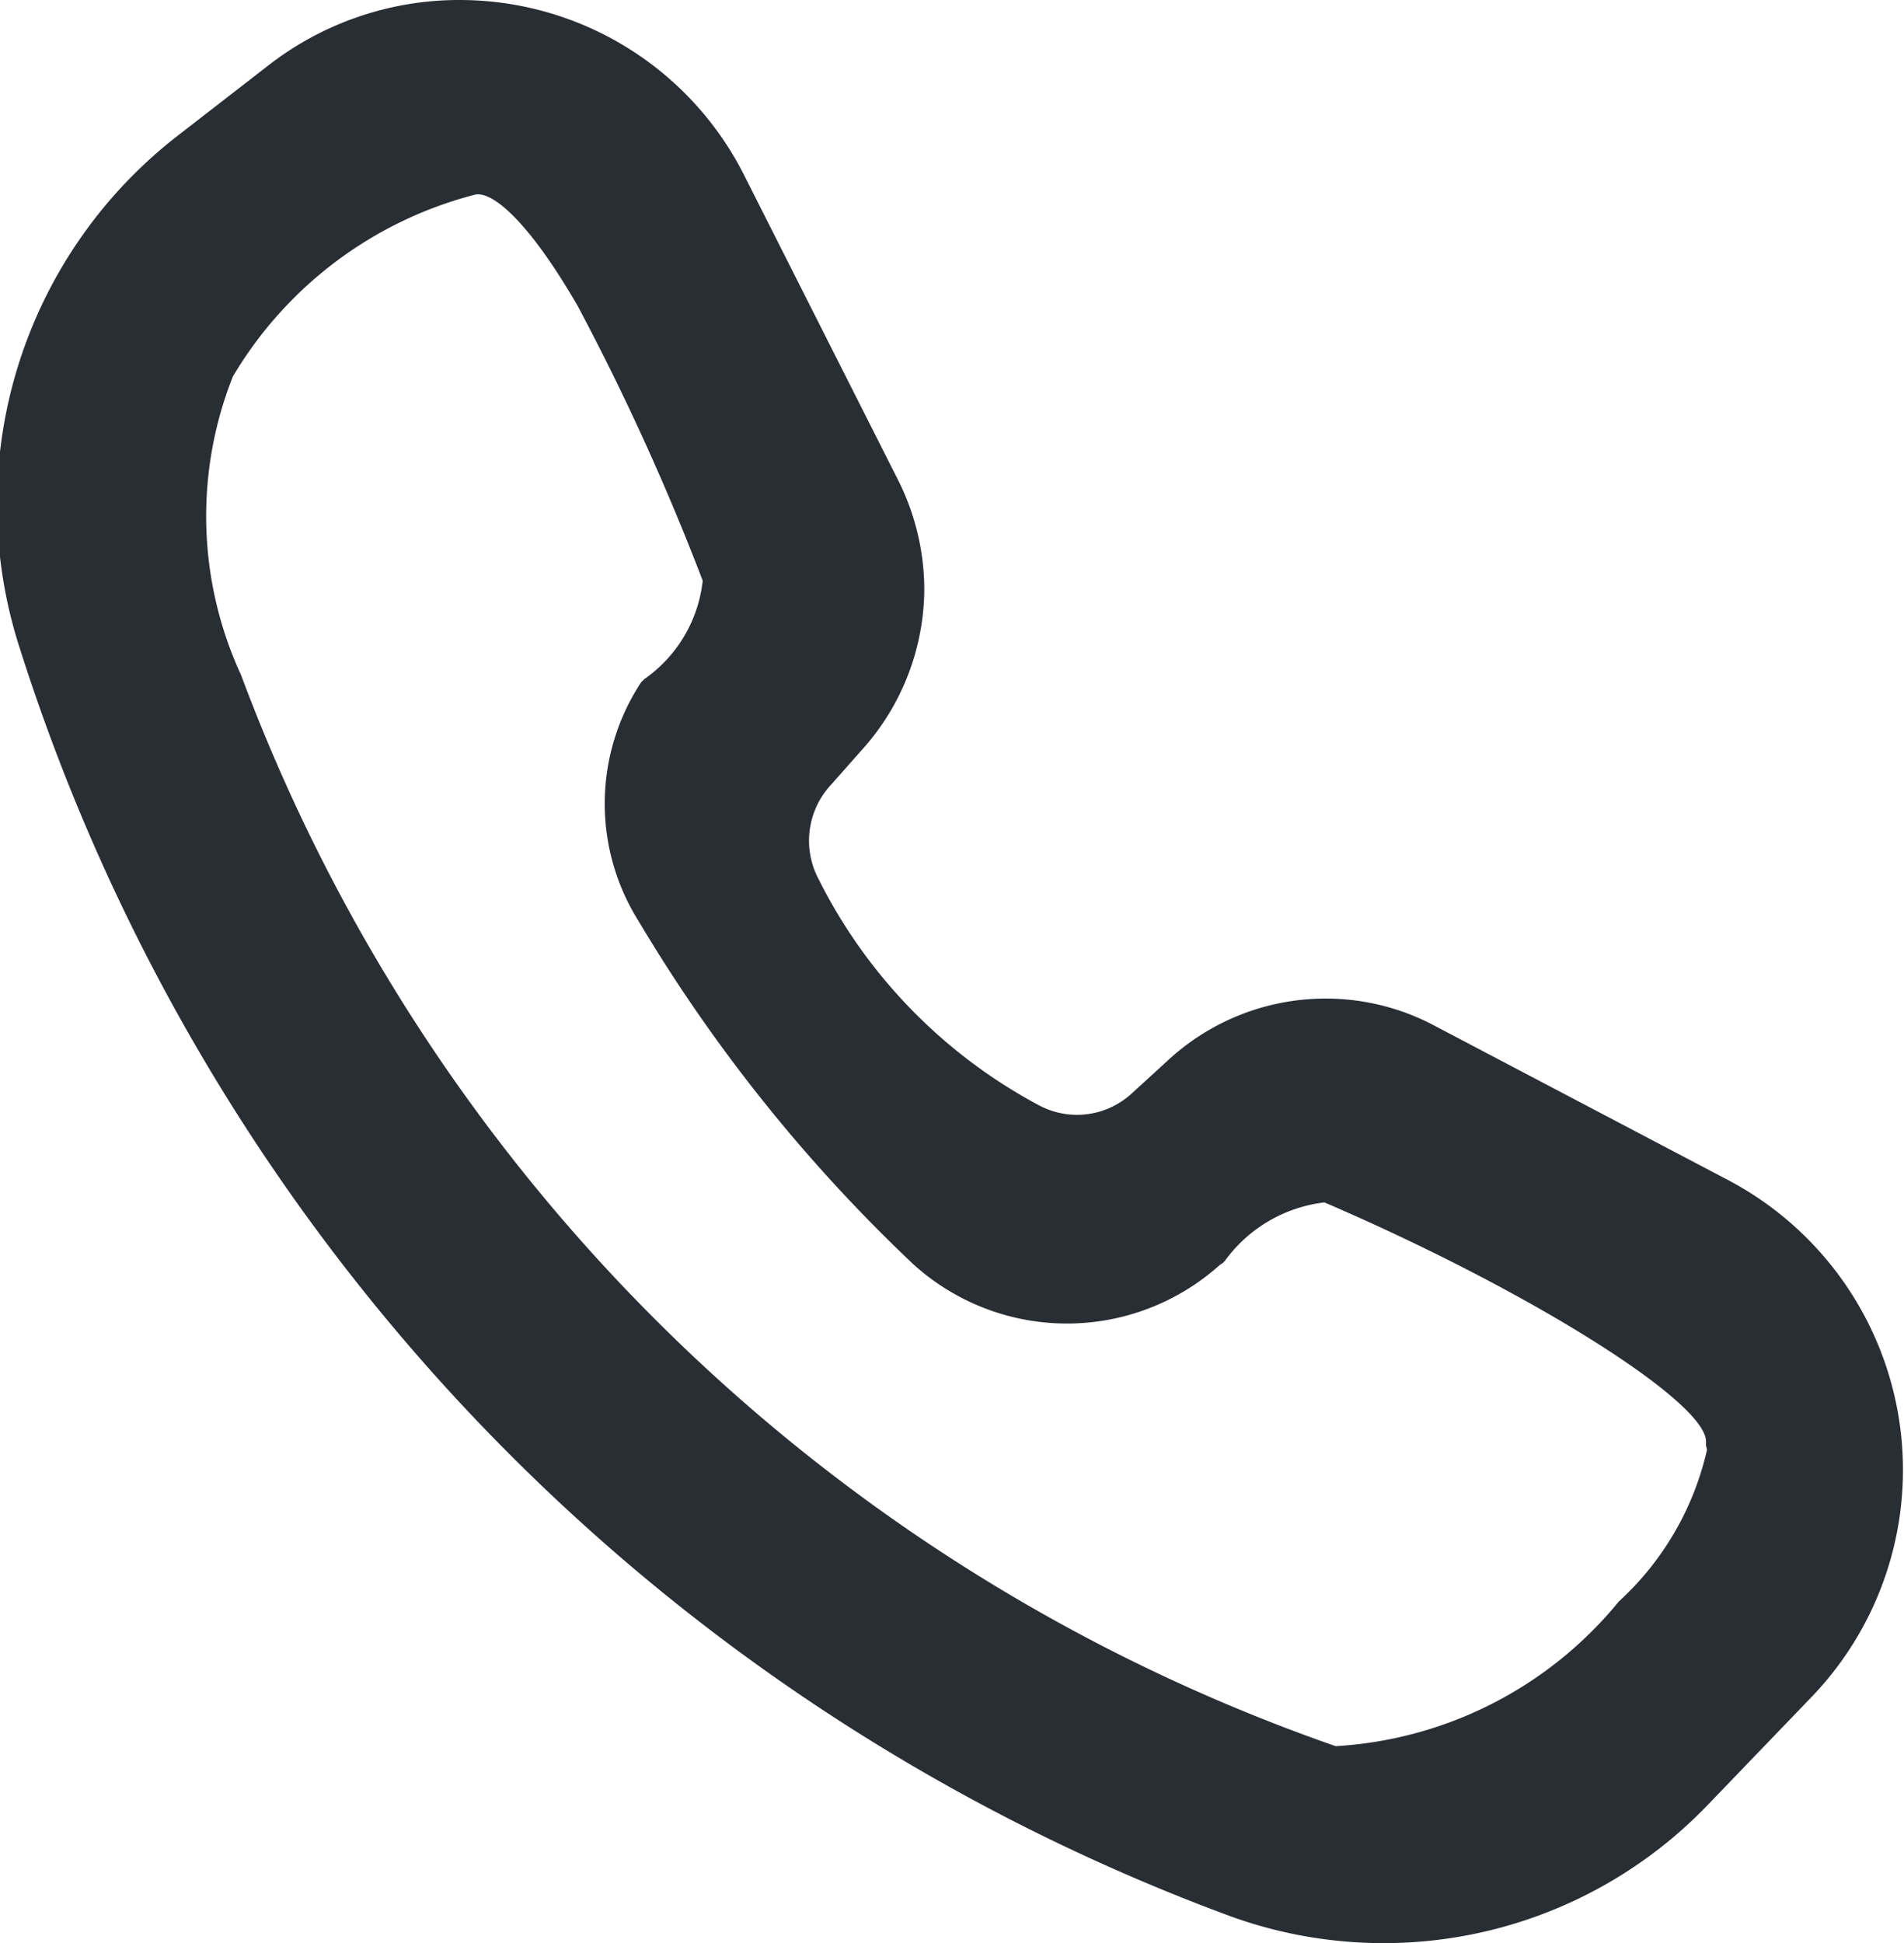
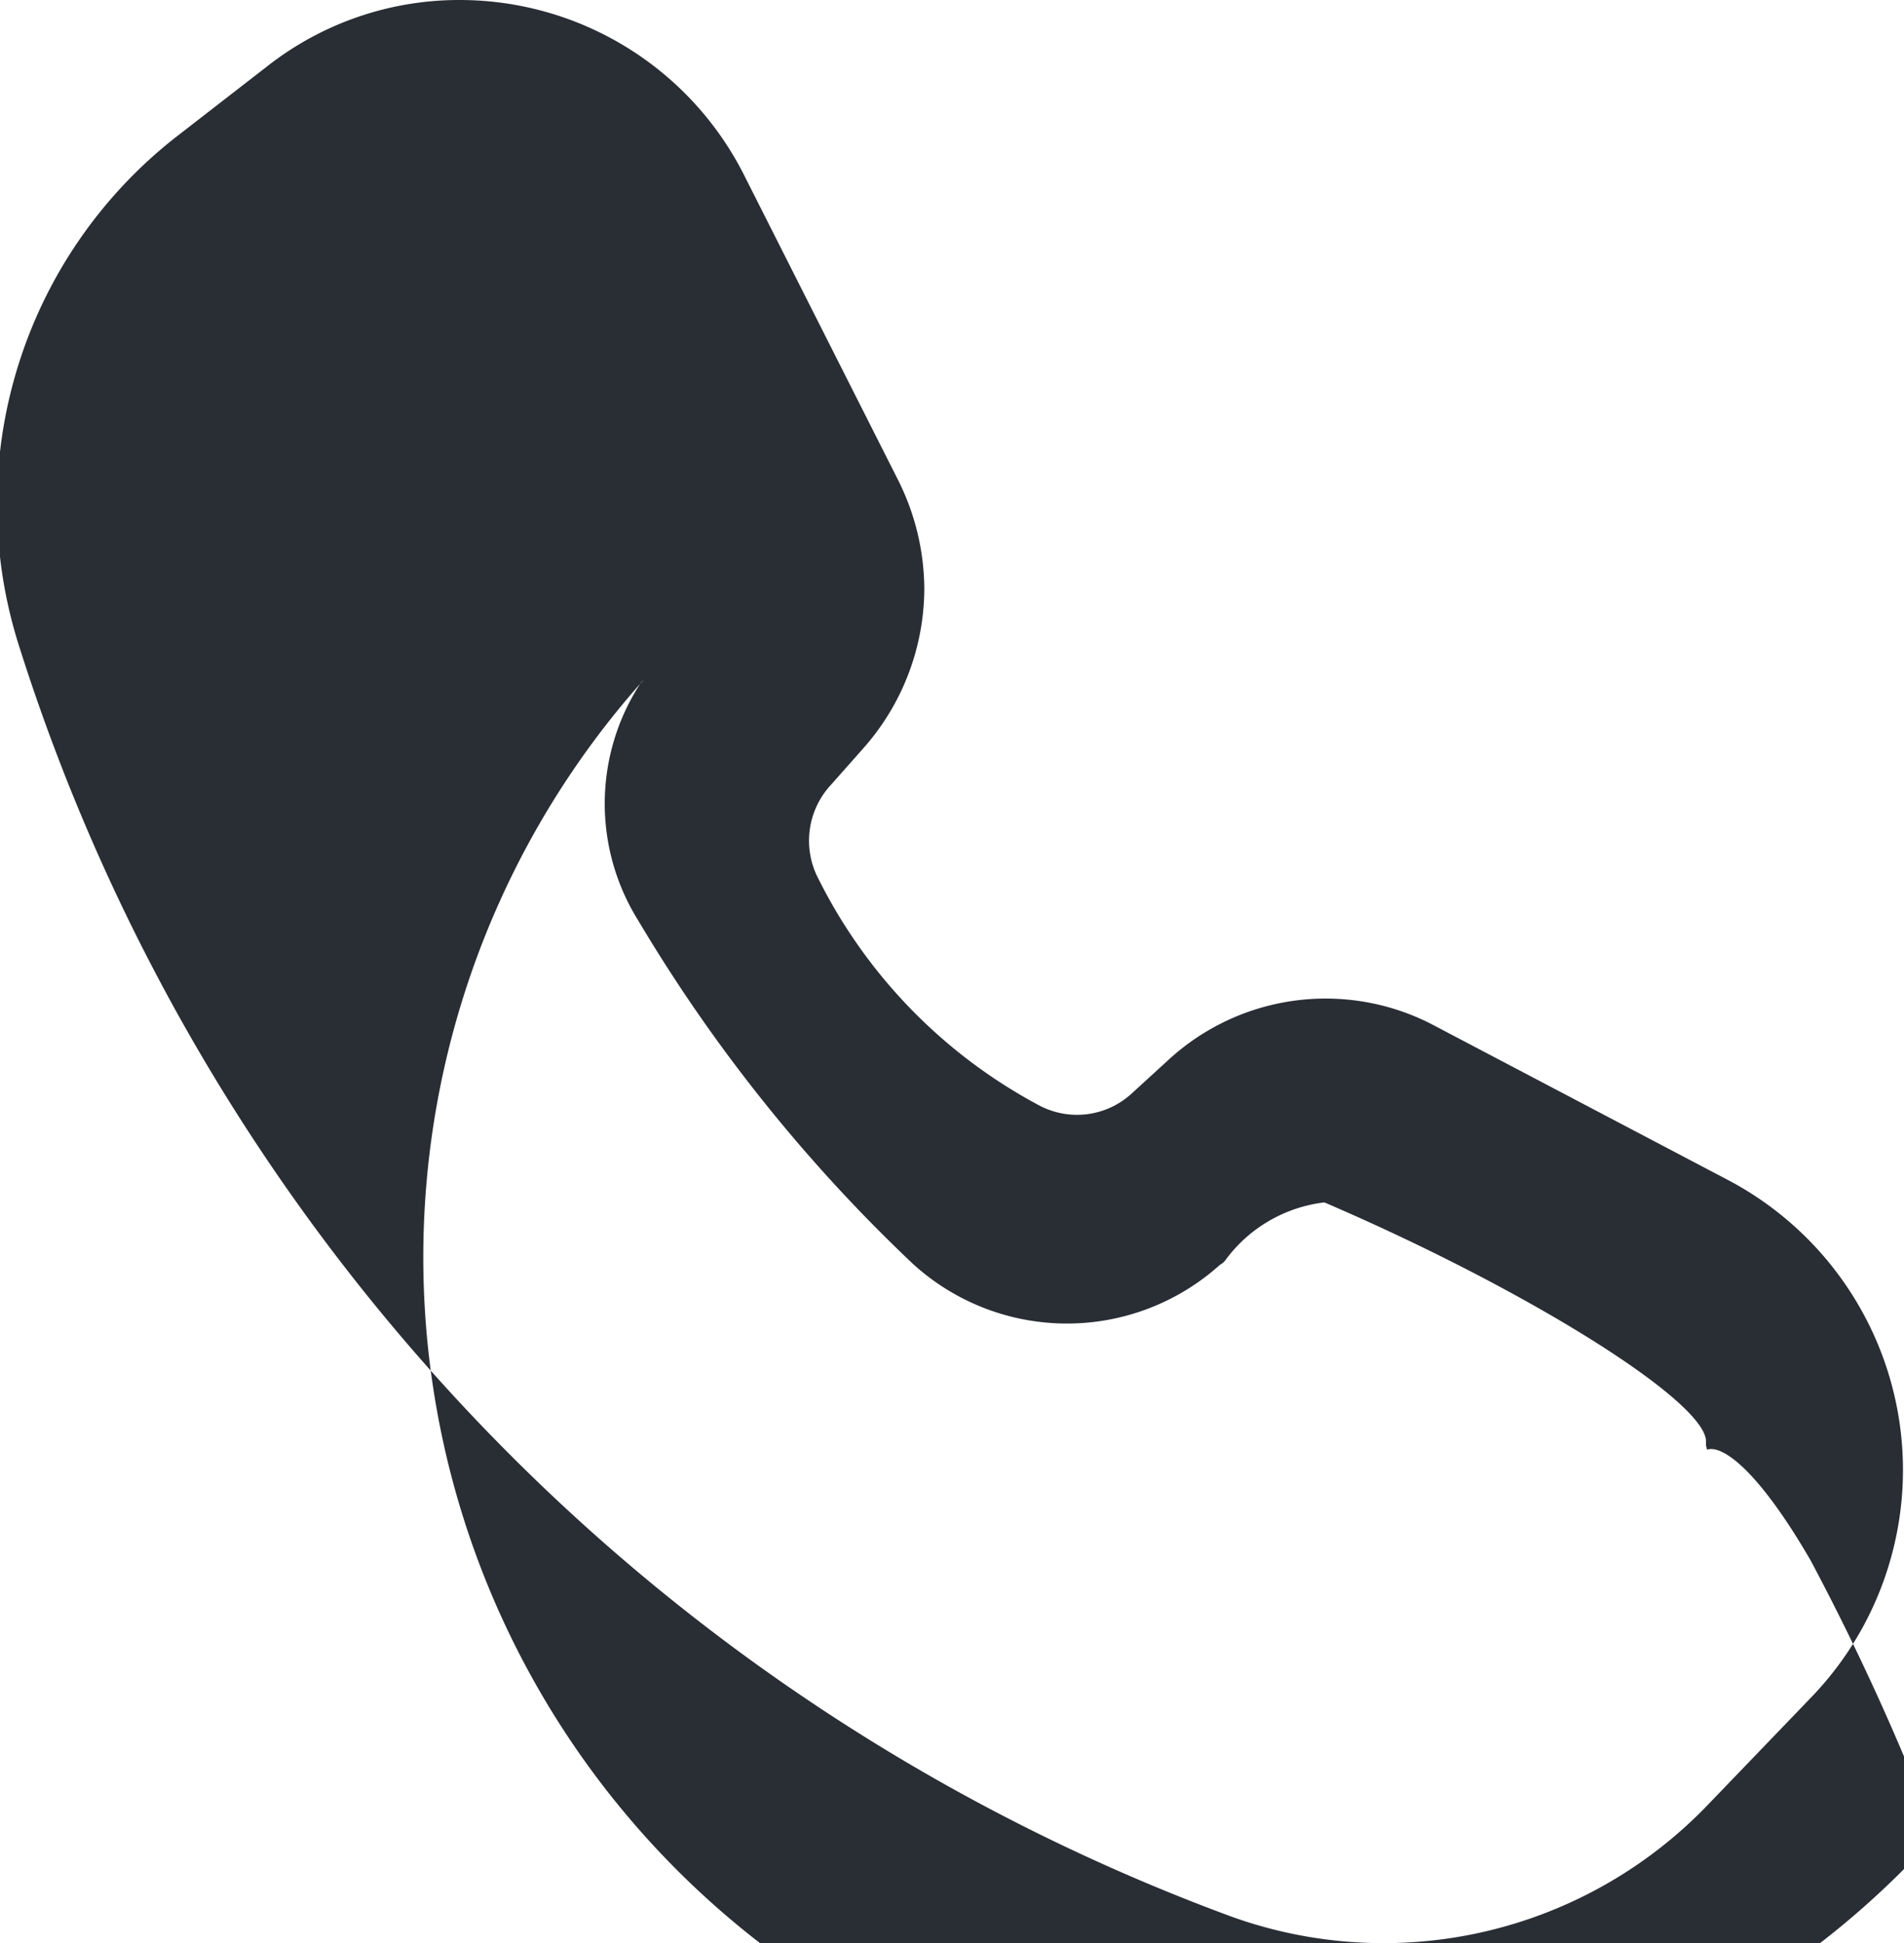
<svg xmlns="http://www.w3.org/2000/svg" width="18.56" height="18.94" viewBox="0 0 18.56 18.94">
  <defs>
    <style>
      .cls-1 {
        fill: #292d34;
        fill-rule: evenodd;
      }
    </style>
  </defs>
-   <path id="形状_566" data-name="形状 566" class="cls-1" d="M1878.58,1581.51l-2.91-1.53a2.263,2.263,0,0,0-2.57.36l-0.35.32a0.788,0.788,0,0,1-.89.12,5.069,5.069,0,0,1-2.16-2.21,0.8,0.8,0,0,1,.12-0.92l0.31-.35a2.356,2.356,0,0,0,.6-1.56,2.386,2.386,0,0,0-.25-1.05l-1.5-2.97a3.106,3.106,0,0,0-2.77-1.72,3.03,3.03,0,0,0-1.89.65l-0.89.69a4.547,4.547,0,0,0-1.52,4.97,19.451,19.451,0,0,0,11.81,12.37,4.38,4.38,0,0,0,4.64-1.08l1.01-1.05A3.194,3.194,0,0,0,1878.58,1581.51Zm-10.58-4.89-0.03.03a2.15,2.15,0,0,0-.03,2.32,15.53,15.53,0,0,0,2.68,3.35,2.229,2.229,0,0,0,2.99.01l0.03-.02,0.02-.02a1.4,1.4,0,0,1,.97-0.57c1.98,0.85,3.72,1.94,3.72,2.33v0.04l0.01,0.04a2.859,2.859,0,0,1-.86,1.48,3.852,3.852,0,0,1-2.76,1.41,17.544,17.544,0,0,1-10.67-10.44,3.692,3.692,0,0,1-.08-2.91,3.866,3.866,0,0,1,2.35-1.77c0.15-.05.5,0.2,1.01,1.08a23.754,23.754,0,0,1,1.22,2.68A1.349,1.349,0,0,1,1868,1576.62Z" transform="translate(-1861.72 -1570)" />
+   <path id="形状_566" data-name="形状 566" class="cls-1" d="M1878.58,1581.51l-2.91-1.53a2.263,2.263,0,0,0-2.57.36l-0.35.32a0.788,0.788,0,0,1-.89.12,5.069,5.069,0,0,1-2.16-2.21,0.8,0.8,0,0,1,.12-0.92l0.31-.35a2.356,2.356,0,0,0,.6-1.56,2.386,2.386,0,0,0-.25-1.05l-1.5-2.97a3.106,3.106,0,0,0-2.77-1.72,3.03,3.03,0,0,0-1.89.65l-0.89.69a4.547,4.547,0,0,0-1.52,4.97,19.451,19.451,0,0,0,11.81,12.37,4.38,4.38,0,0,0,4.64-1.08l1.01-1.05A3.194,3.194,0,0,0,1878.58,1581.51Zm-10.58-4.89-0.03.03a2.15,2.15,0,0,0-.03,2.32,15.53,15.53,0,0,0,2.68,3.35,2.229,2.229,0,0,0,2.99.01l0.03-.02,0.02-.02a1.4,1.4,0,0,1,.97-0.57c1.98,0.85,3.72,1.94,3.72,2.33v0.04l0.01,0.04c0.15-.05.5,0.2,1.01,1.08a23.754,23.754,0,0,1,1.22,2.68A1.349,1.349,0,0,1,1868,1576.62Z" transform="translate(-1861.72 -1570)" />
</svg>